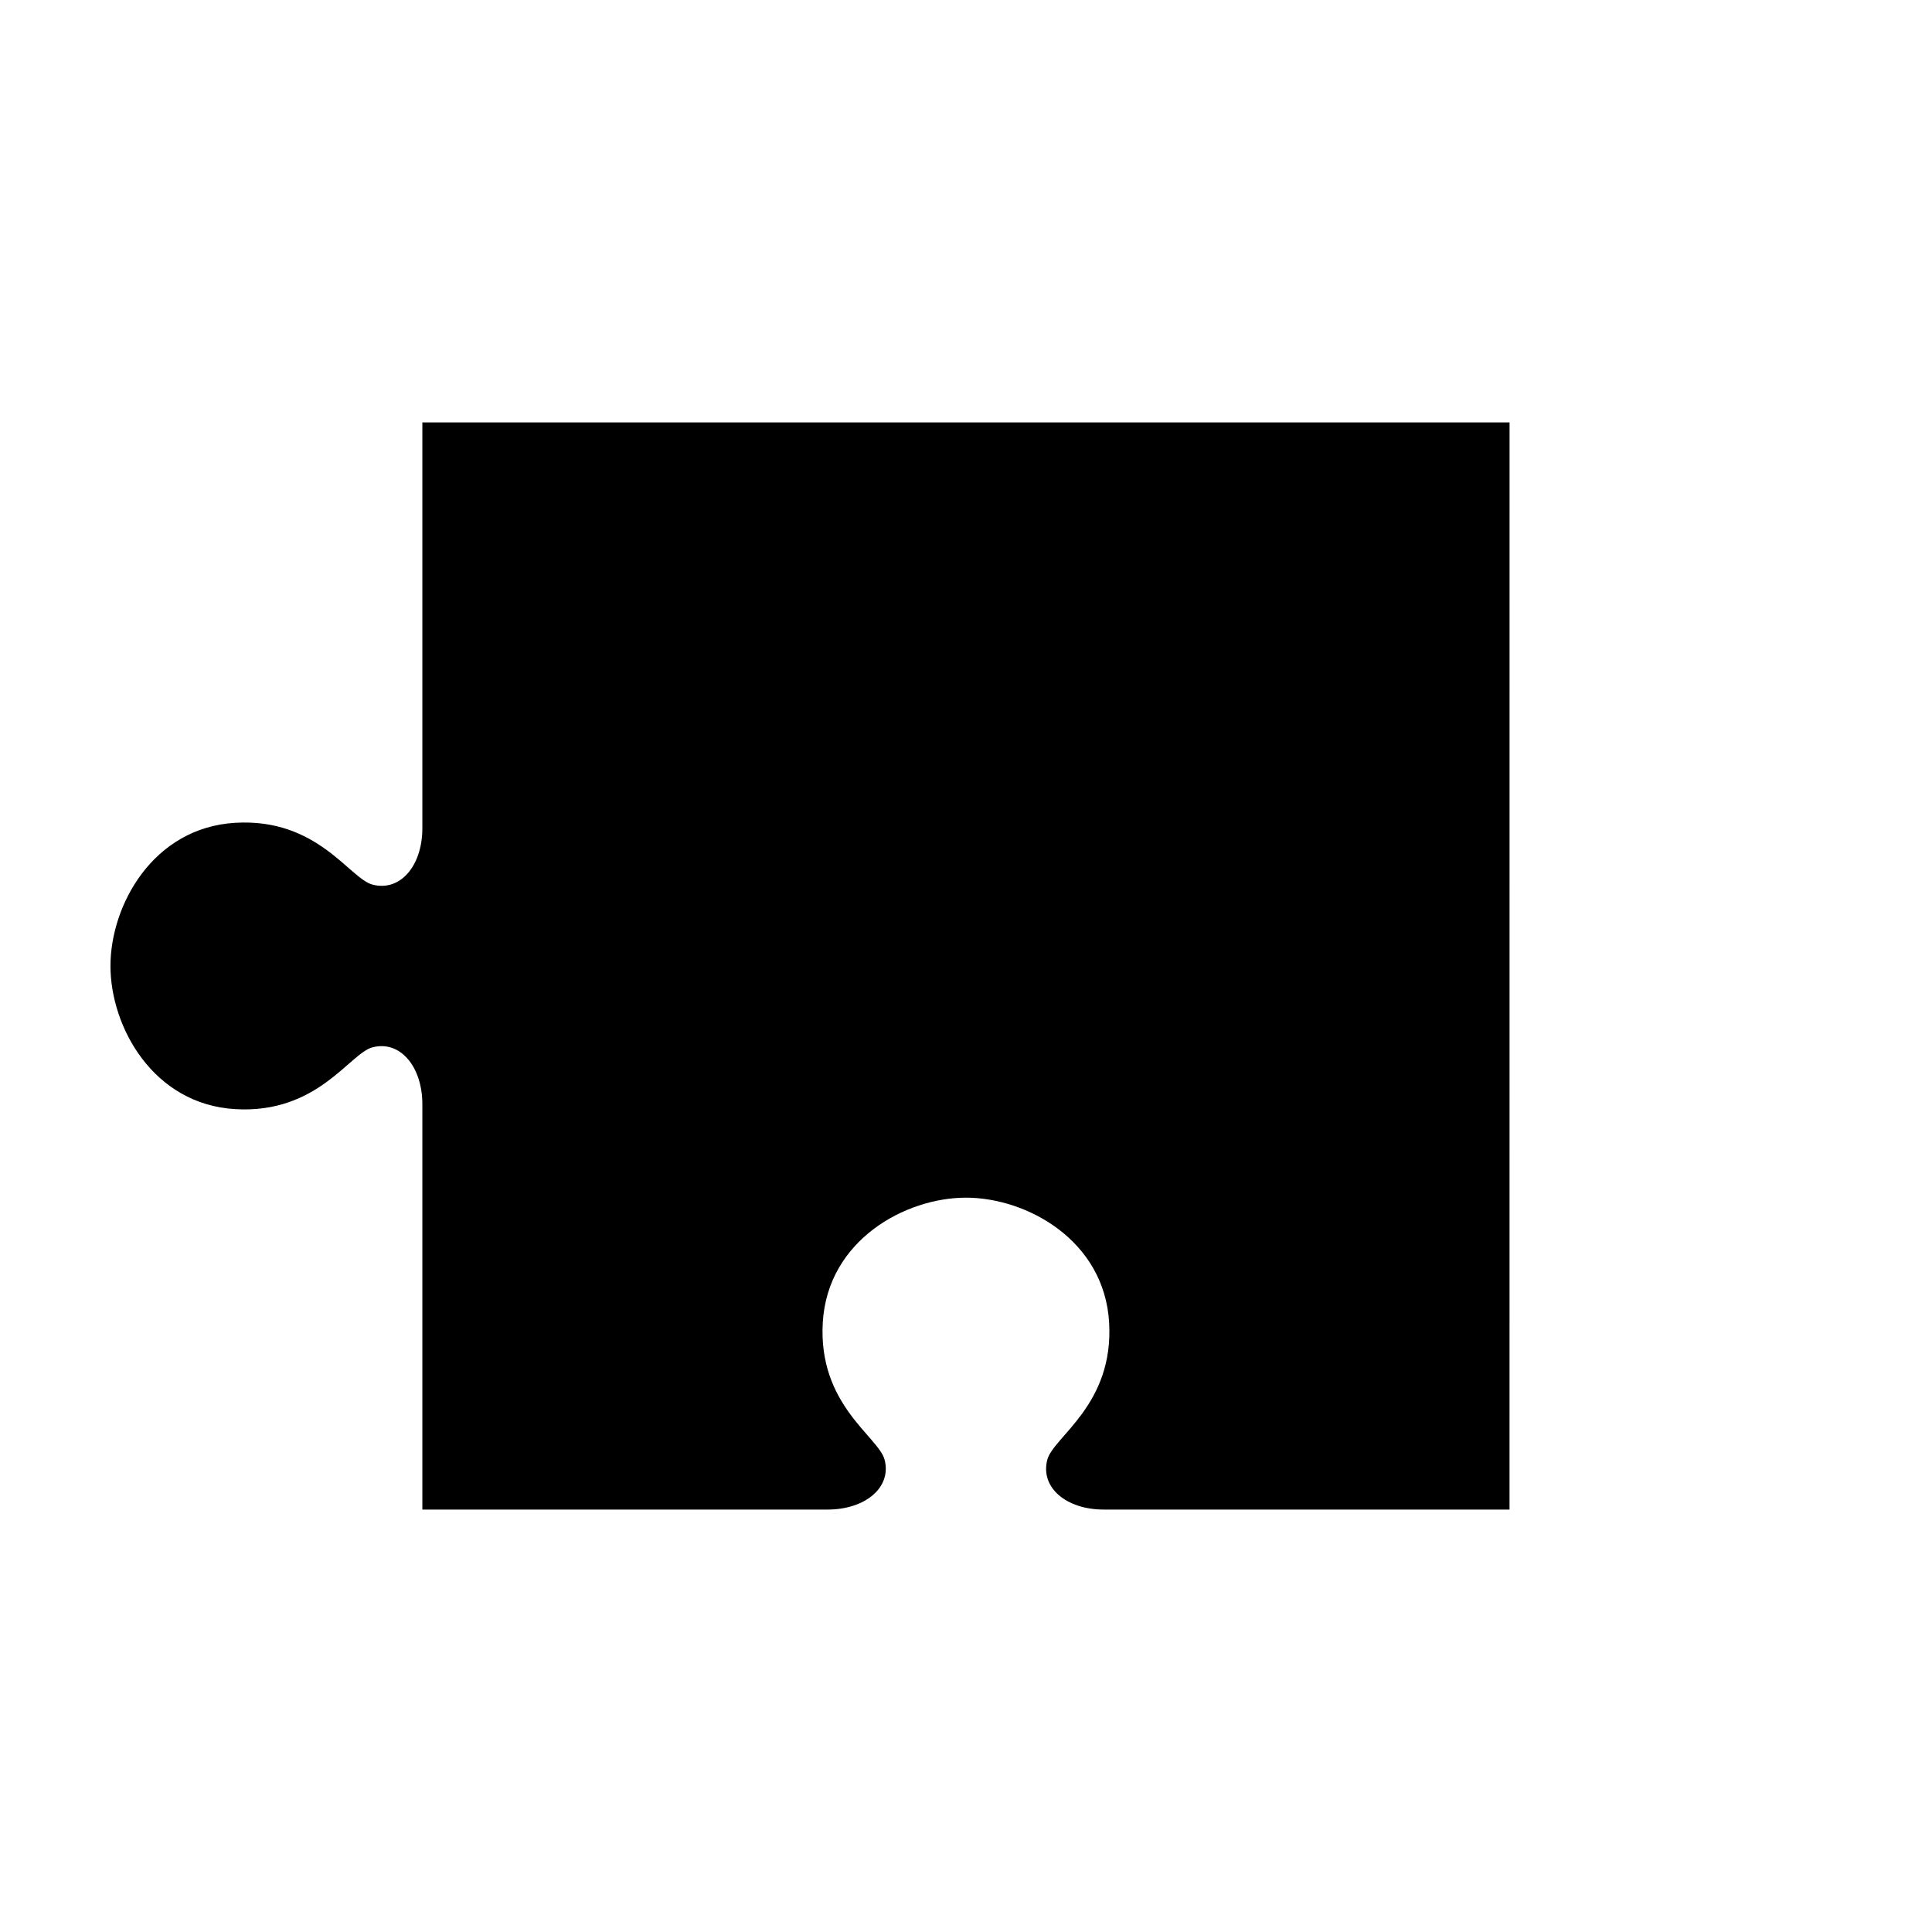
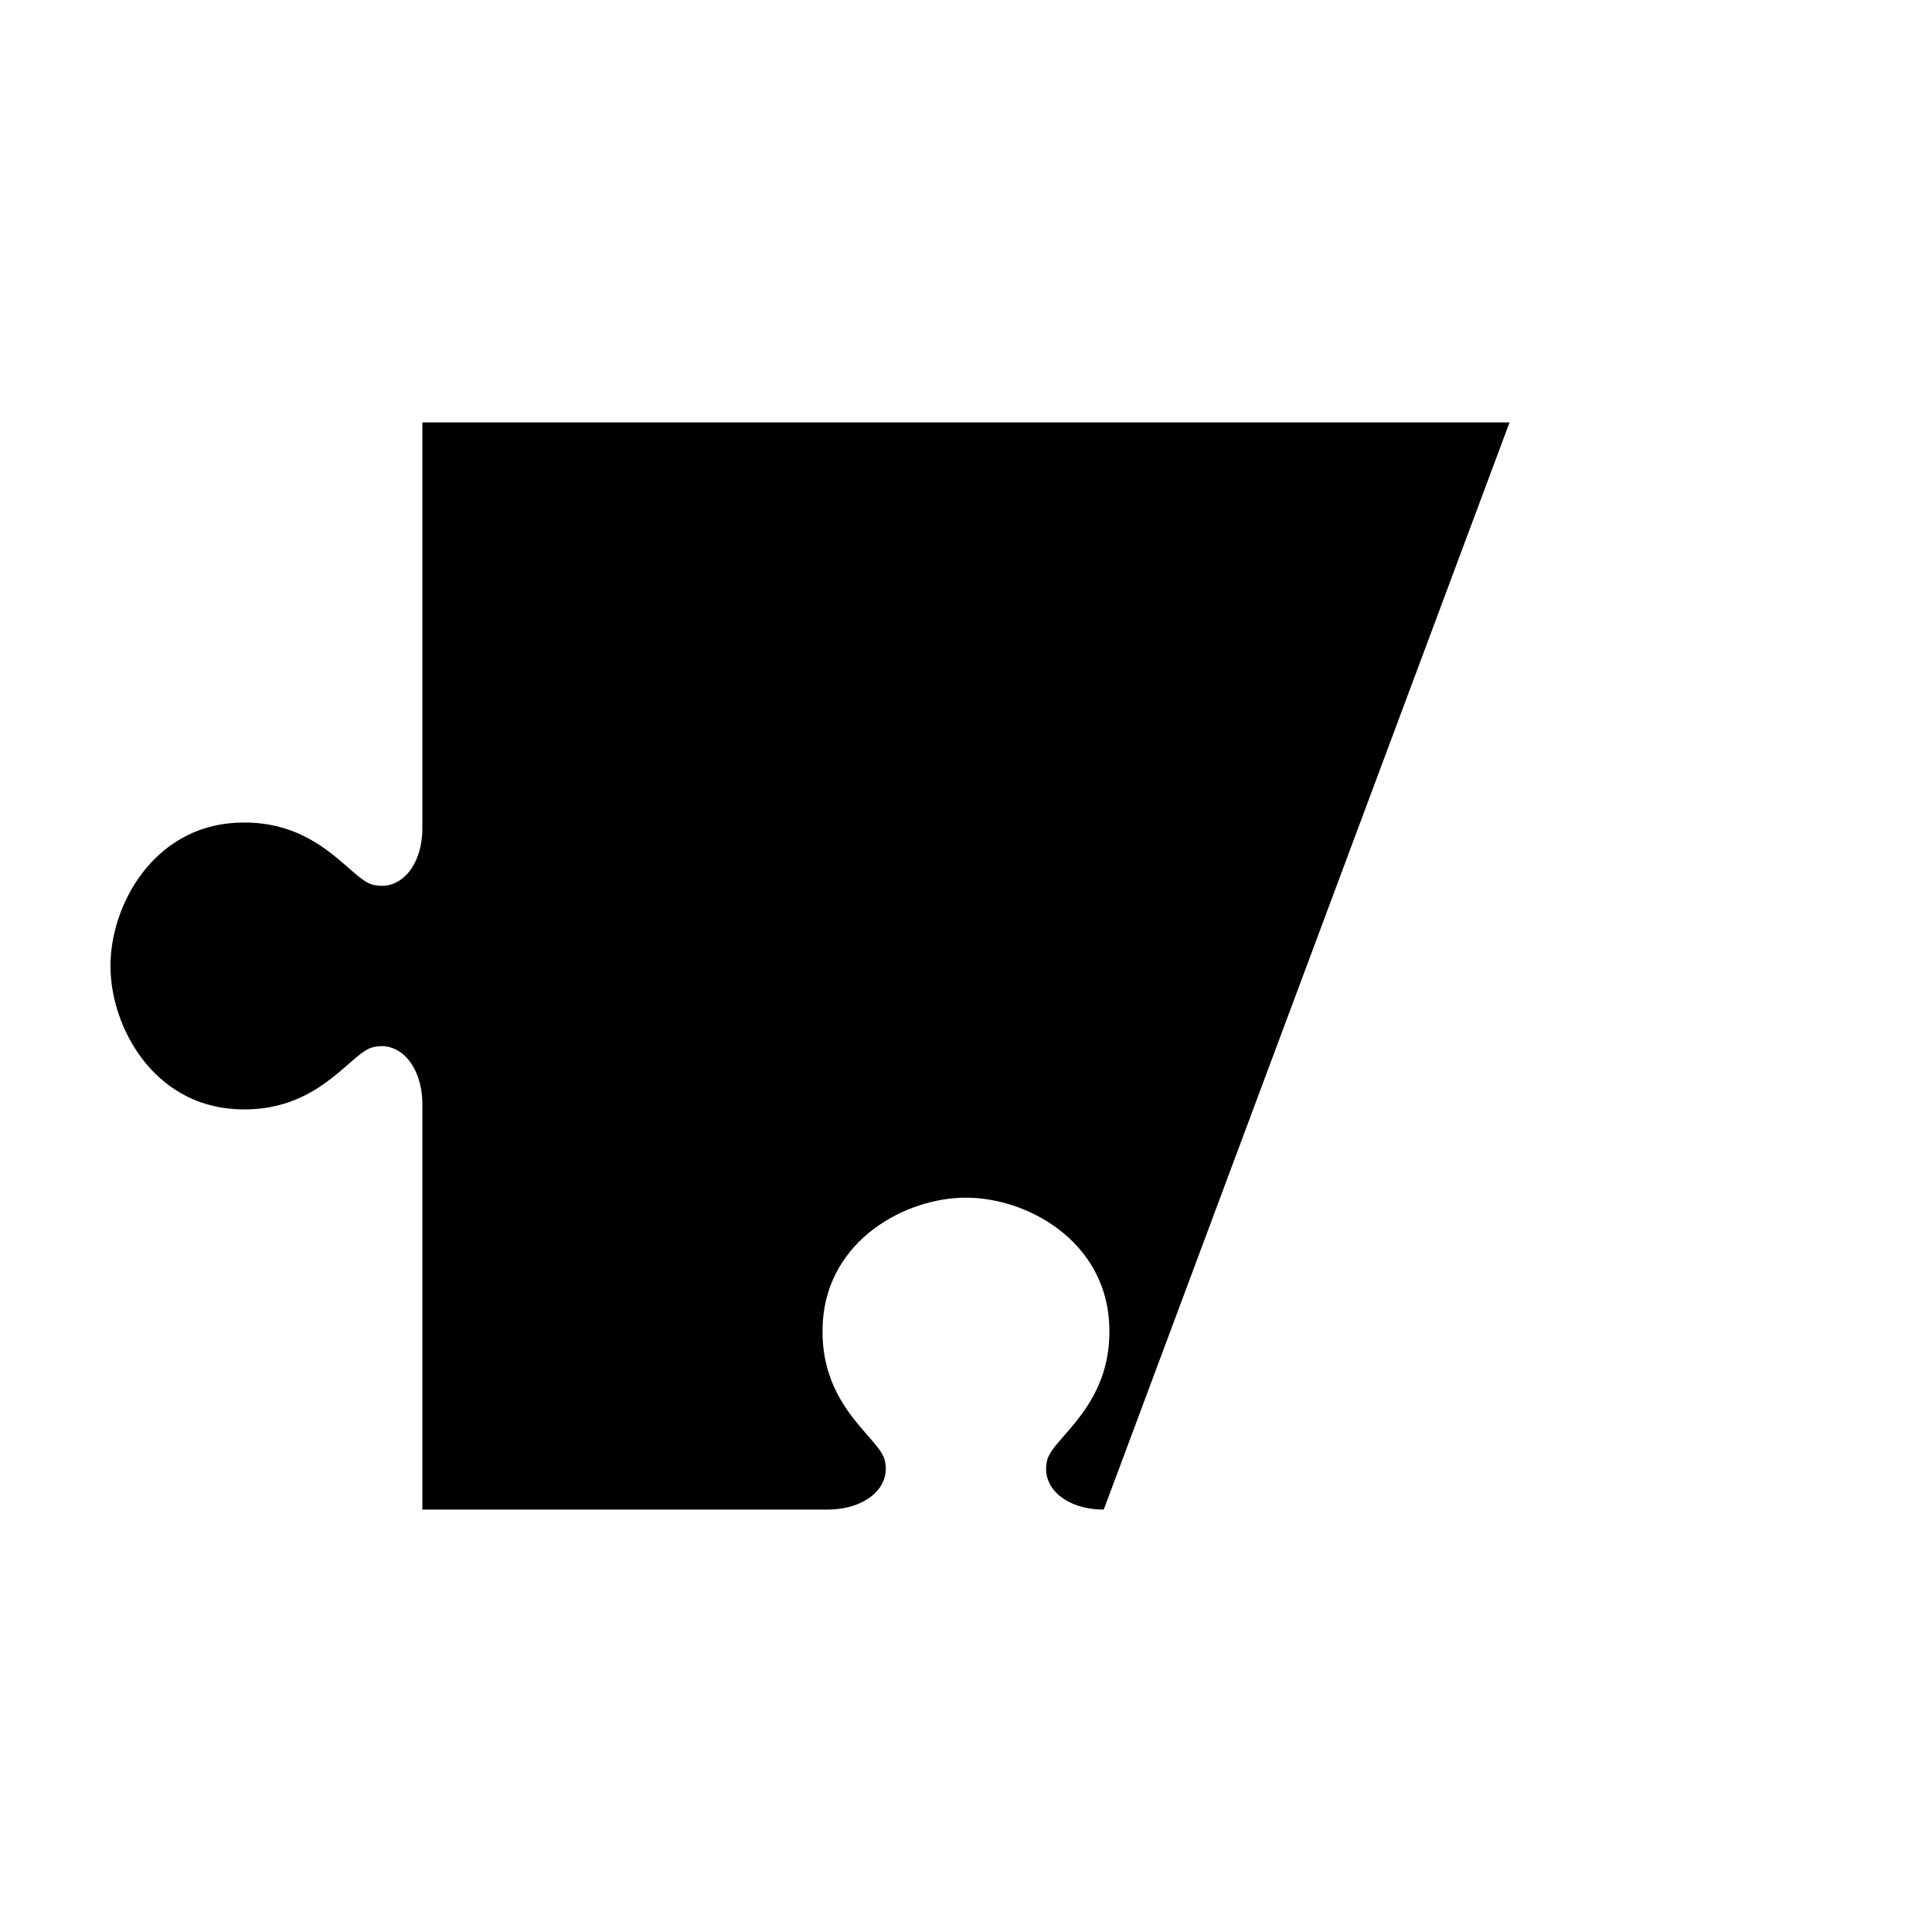
<svg xmlns="http://www.w3.org/2000/svg" fill="#000000" width="800px" height="800px" version="1.1" viewBox="144 144 512 512">
-   <path d="m544.05 255.94h-288.12v107.53c0 10.035-5.906 16.891-13.227 14.957-6.094-1.609-14.535-17.672-36.367-16.375-21.832 1.297-33.062 21.887-33.062 37.941 0 16.059 11.23 36.645 33.062 37.941s30.277-14.762 36.367-16.375c7.32-1.934 13.227 5.078 13.227 15.113v107.38h107.38c10.035 0 17.051-5.906 15.113-13.227-1.609-6.094-17.672-14.535-16.375-36.367s21.887-33.062 37.941-33.062c16.059 0 36.645 11.23 37.941 33.062s-14.762 30.277-16.375 36.367c-1.934 7.32 4.922 13.227 14.957 13.227h107.53z" />
+   <path d="m544.05 255.94h-288.12v107.53c0 10.035-5.906 16.891-13.227 14.957-6.094-1.609-14.535-17.672-36.367-16.375-21.832 1.297-33.062 21.887-33.062 37.941 0 16.059 11.23 36.645 33.062 37.941s30.277-14.762 36.367-16.375c7.32-1.934 13.227 5.078 13.227 15.113v107.38h107.38c10.035 0 17.051-5.906 15.113-13.227-1.609-6.094-17.672-14.535-16.375-36.367s21.887-33.062 37.941-33.062c16.059 0 36.645 11.23 37.941 33.062s-14.762 30.277-16.375 36.367c-1.934 7.32 4.922 13.227 14.957 13.227z" />
</svg>